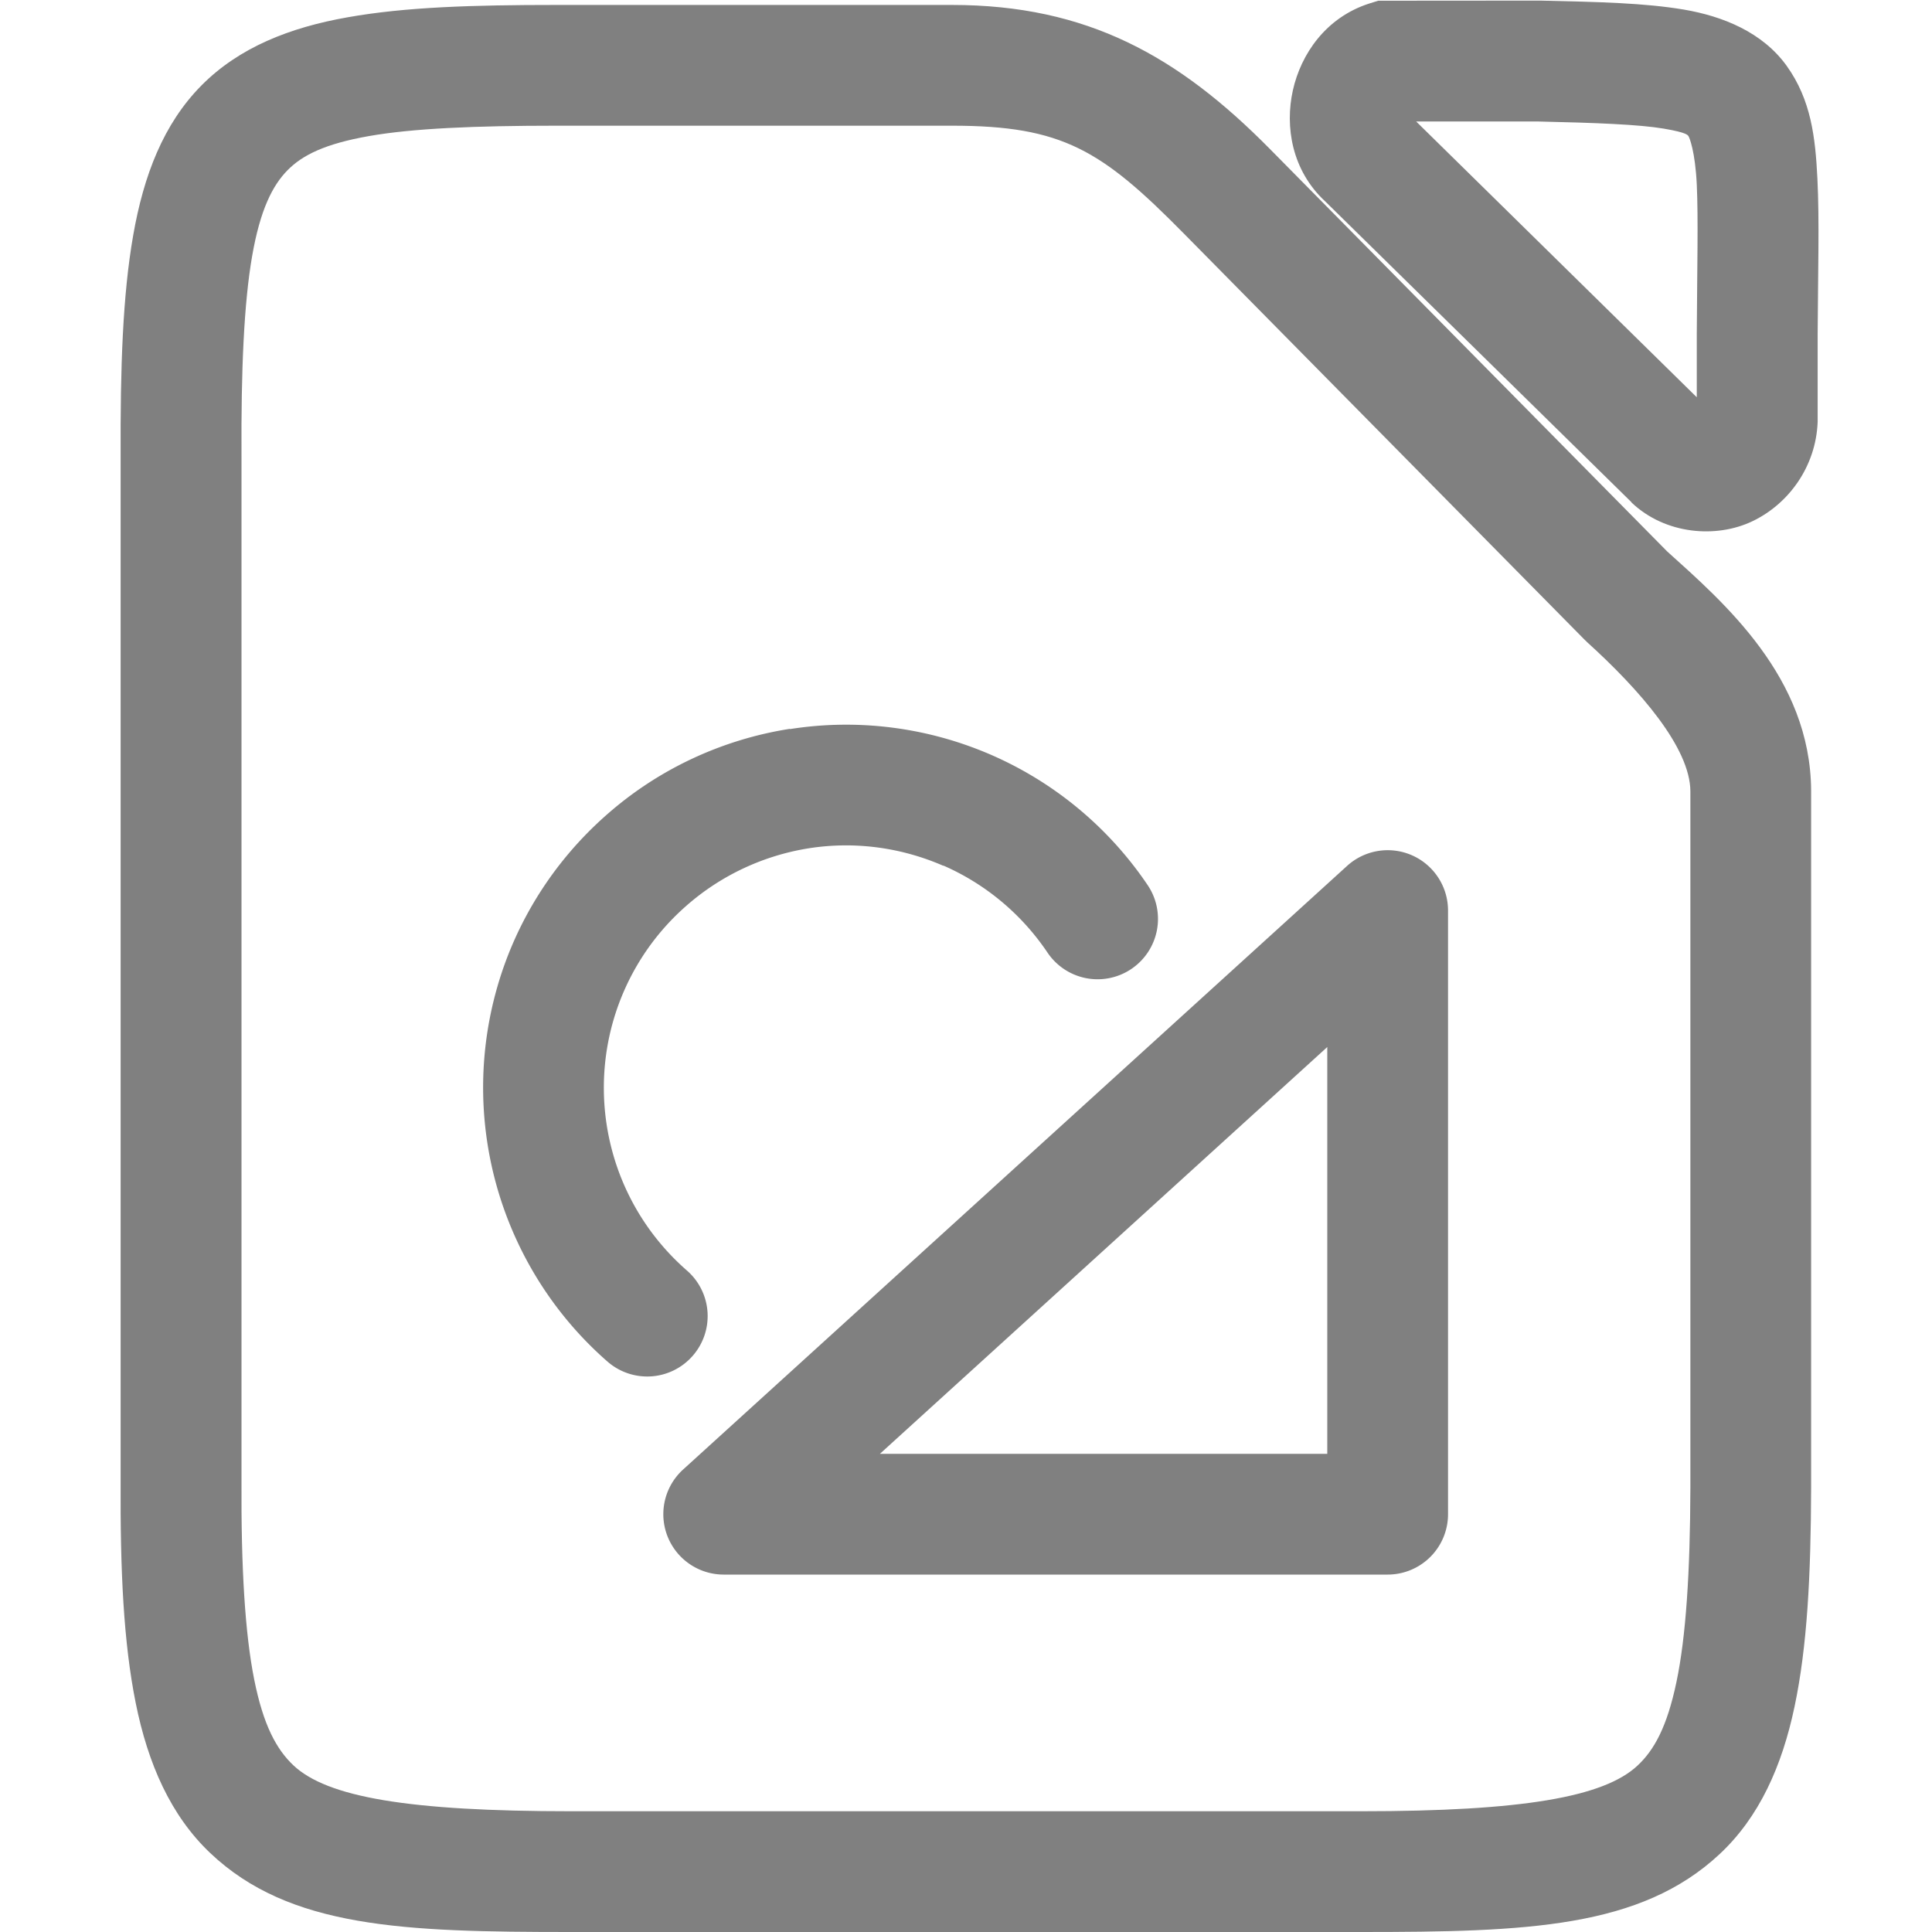
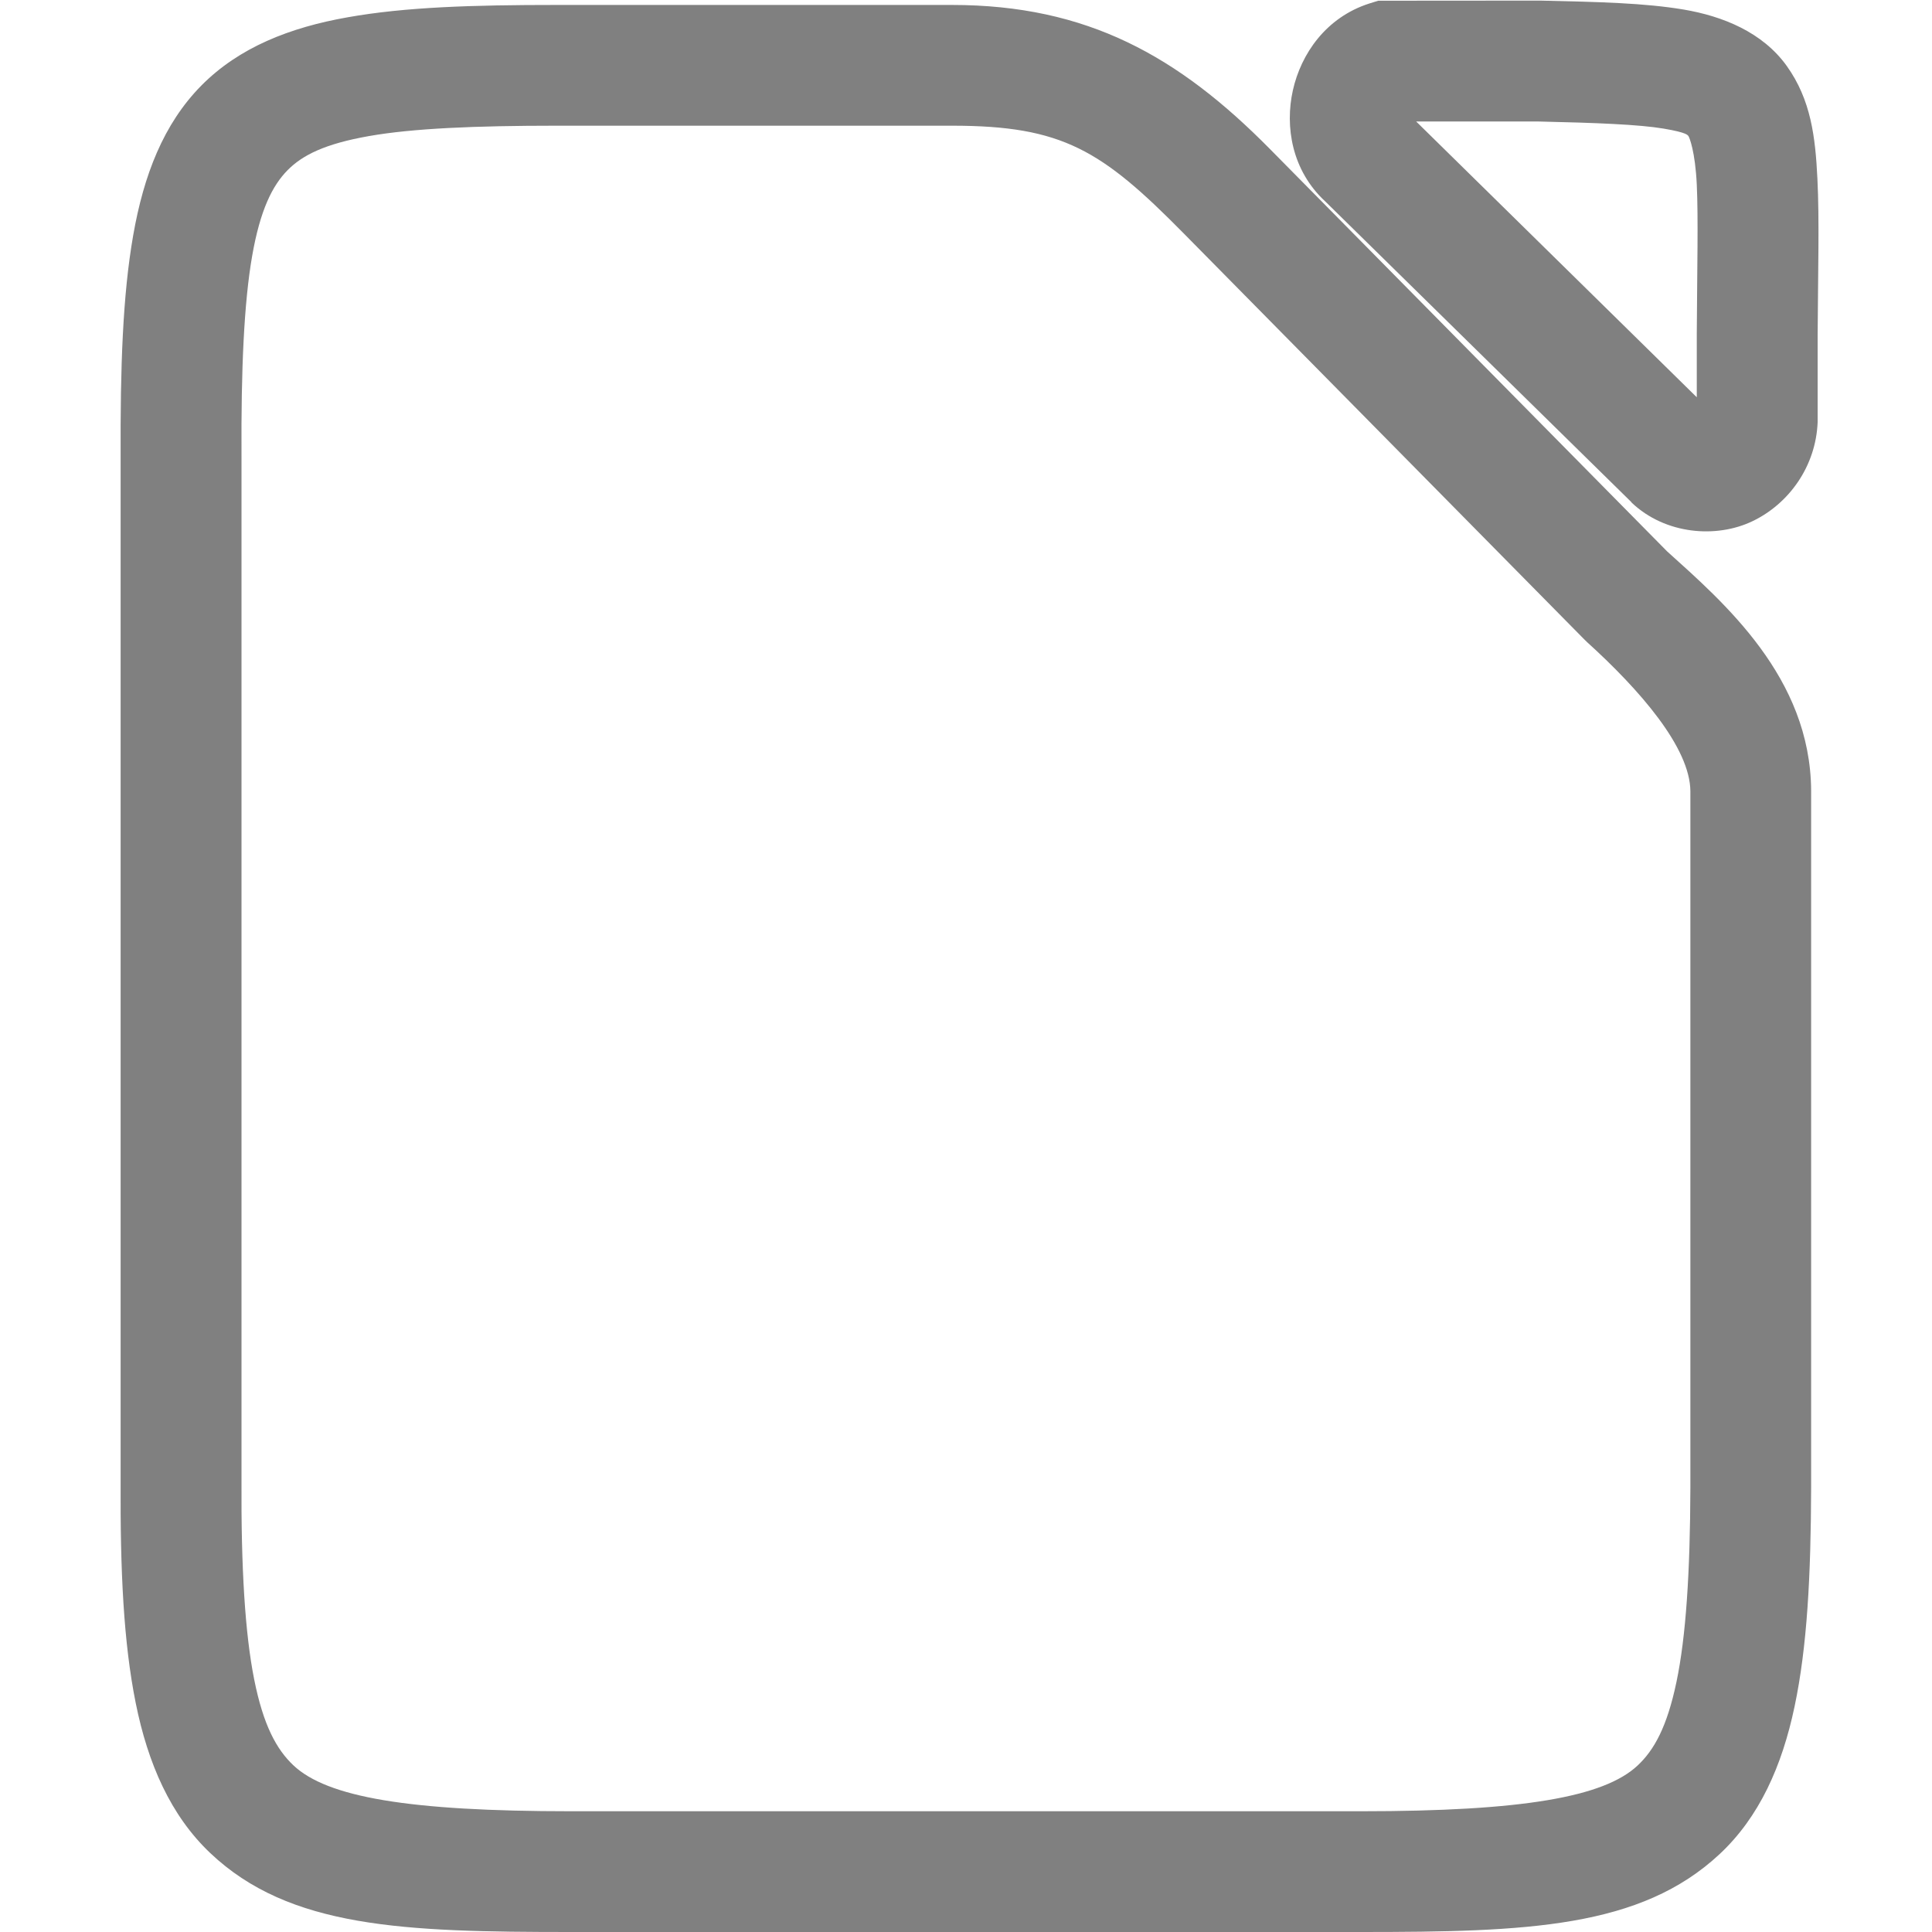
<svg xmlns="http://www.w3.org/2000/svg" version="1.1" viewBox="0 0 16 16">
  <g fill="#808080">
    <path d="m11.414 0.006-0.074 0.023c-0.359 0.115-0.566 0.418-0.633 0.719-0.067 0.3-0.009 0.664 0.268 0.92l2.535 2.49 2e-3 0.004c0.279 0.265 0.703 0.298 1.002 0.154 0.299-0.143 0.525-0.452 0.539-0.822v-0.723c0.003-0.538 0.015-0.947-2e-3 -1.291-0.017-0.345-0.053-0.653-0.254-0.934-0.201-0.28-0.53-0.412-0.854-0.467-0.323-0.054-0.693-0.063-1.188-0.074h-0.006zm-6.807 0.035c-0.692-4.461e-5 -1.249 0.017-1.727 0.102-0.478 0.084-0.9 0.249-1.213 0.566-0.313 0.317-0.477 0.742-0.564 1.24-0.087 0.498-0.107 1.09-0.104 1.836v8.475c-0.004 0.748 0.024 1.342 0.125 1.844 0.101 0.502 0.289 0.931 0.617 1.242 0.656 0.622 1.603 0.654 2.986 0.654h6.545c1.374 0 2.313-0.033 2.969-0.645 0.328-0.306 0.517-0.728 0.621-1.223 0.104-0.494 0.135-1.079 0.137-1.815v-5.769c-0.005-0.939-0.723-1.558-1.193-1.982l-3.289-3.332c-0.758-0.768-1.512-1.193-2.633-1.193zm7.121 0.965h1.006c0.491 0.011 0.841 0.025 1.043 0.059 0.202 0.034 0.201 0.056 0.207 0.064 0.006 0.008 0.055 0.123 0.068 0.4s0.003 0.69 0 1.24v0.521zm-7.121 0.035h3.277c0.916 3e-7 1.239 0.202 1.922 0.895l3.322 3.367 0.008 0.006v0.002c0.447 0.404 0.861 0.882 0.863 1.242v5.766c-0.002 0.705-0.037 1.237-0.115 1.609-0.078 0.373-0.185 0.566-0.324 0.695-0.278 0.259-0.95 0.377-2.287 0.377h-6.545c-1.347 0-2.02-0.117-2.299-0.381-0.139-0.132-0.248-0.33-0.324-0.711-0.076-0.381-0.109-0.926-0.105-1.647v-8.482c-0.004-0.724 0.021-1.273 0.088-1.658 0.067-0.385 0.169-0.585 0.293-0.711 0.124-0.126 0.311-0.219 0.674-0.283 0.363-0.064 0.879-0.086 1.553-0.086z" color="#000000" style="-inkscape-stroke:none" />
-     <path d="m11.693 7.083a0.5 0.5 0 0 0-0.537 0.088l-5.5 5a0.5 0.5 0 0 0 0.336 0.869h5.5a0.5 0.5 0 0 0 0.5-0.5v-5a0.5 0.5 0 0 0-0.299-0.457zm-0.701 1.588v3.369h-3.705z" color="#000000" style="-inkscape-stroke:none" />
-     <path d="m6.541 6.036c-0.566 0.089-1.095 0.337-1.523 0.717-0.429 0.379-0.742 0.871-0.9 1.422-0.158 0.55-0.156 1.134 6e-3 1.684 0.162 0.549 0.477 1.042 0.908 1.418a0.5 0.5 0 0 0 0.705-0.049 0.5 0.5 0 0 0-0.047-0.705c-0.289-0.252-0.499-0.579-0.607-0.945-0.108-0.366-0.11-0.757-4e-3 -1.125 0.106-0.367 0.314-0.696 0.602-0.949 0.285-0.252 0.639-0.419 1.018-0.479 0.377-0.059 0.762-8e-3 1.113 0.145v-2e-3c0.35 0.153 0.649 0.403 0.863 0.721a0.5 0.5 0 0 0 0.695 0.135 0.5 0.5 0 0 0 0.135-0.693c-0.32-0.475-0.769-0.849-1.293-1.078-0.525-0.229-1.105-0.304-1.67-0.215z" color="#000000" style="-inkscape-stroke:none" />
  </g>
</svg>